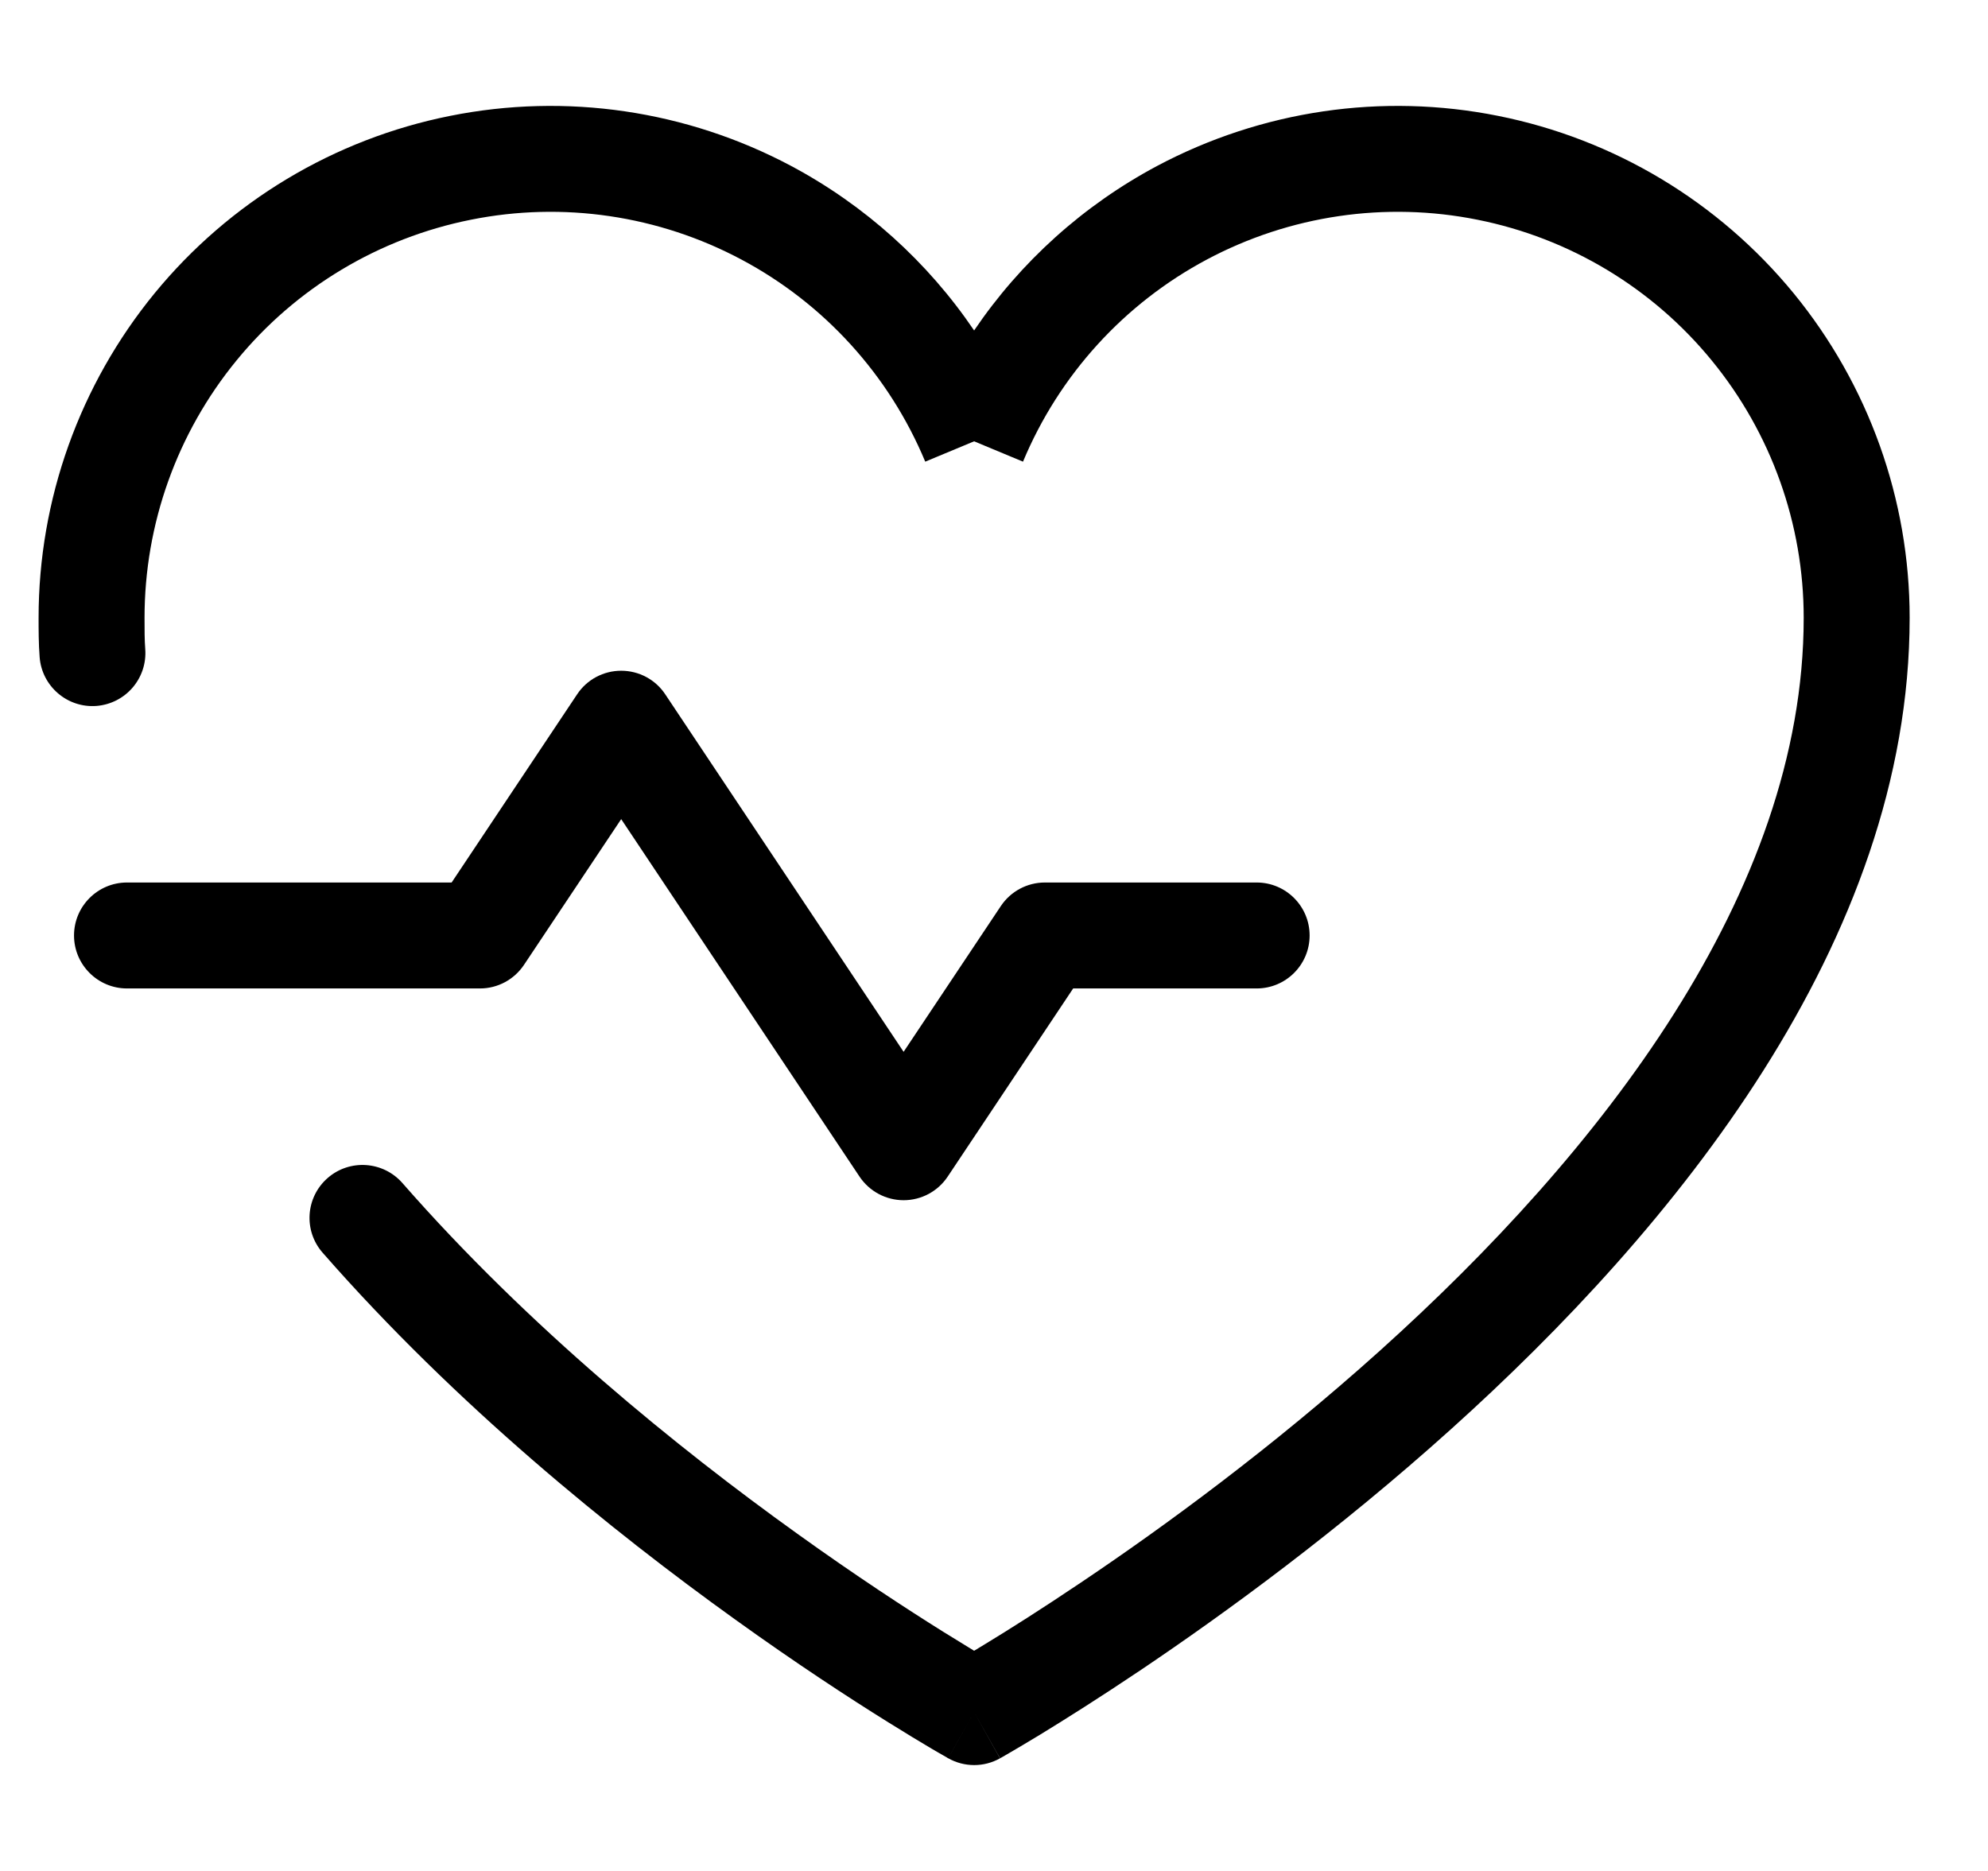
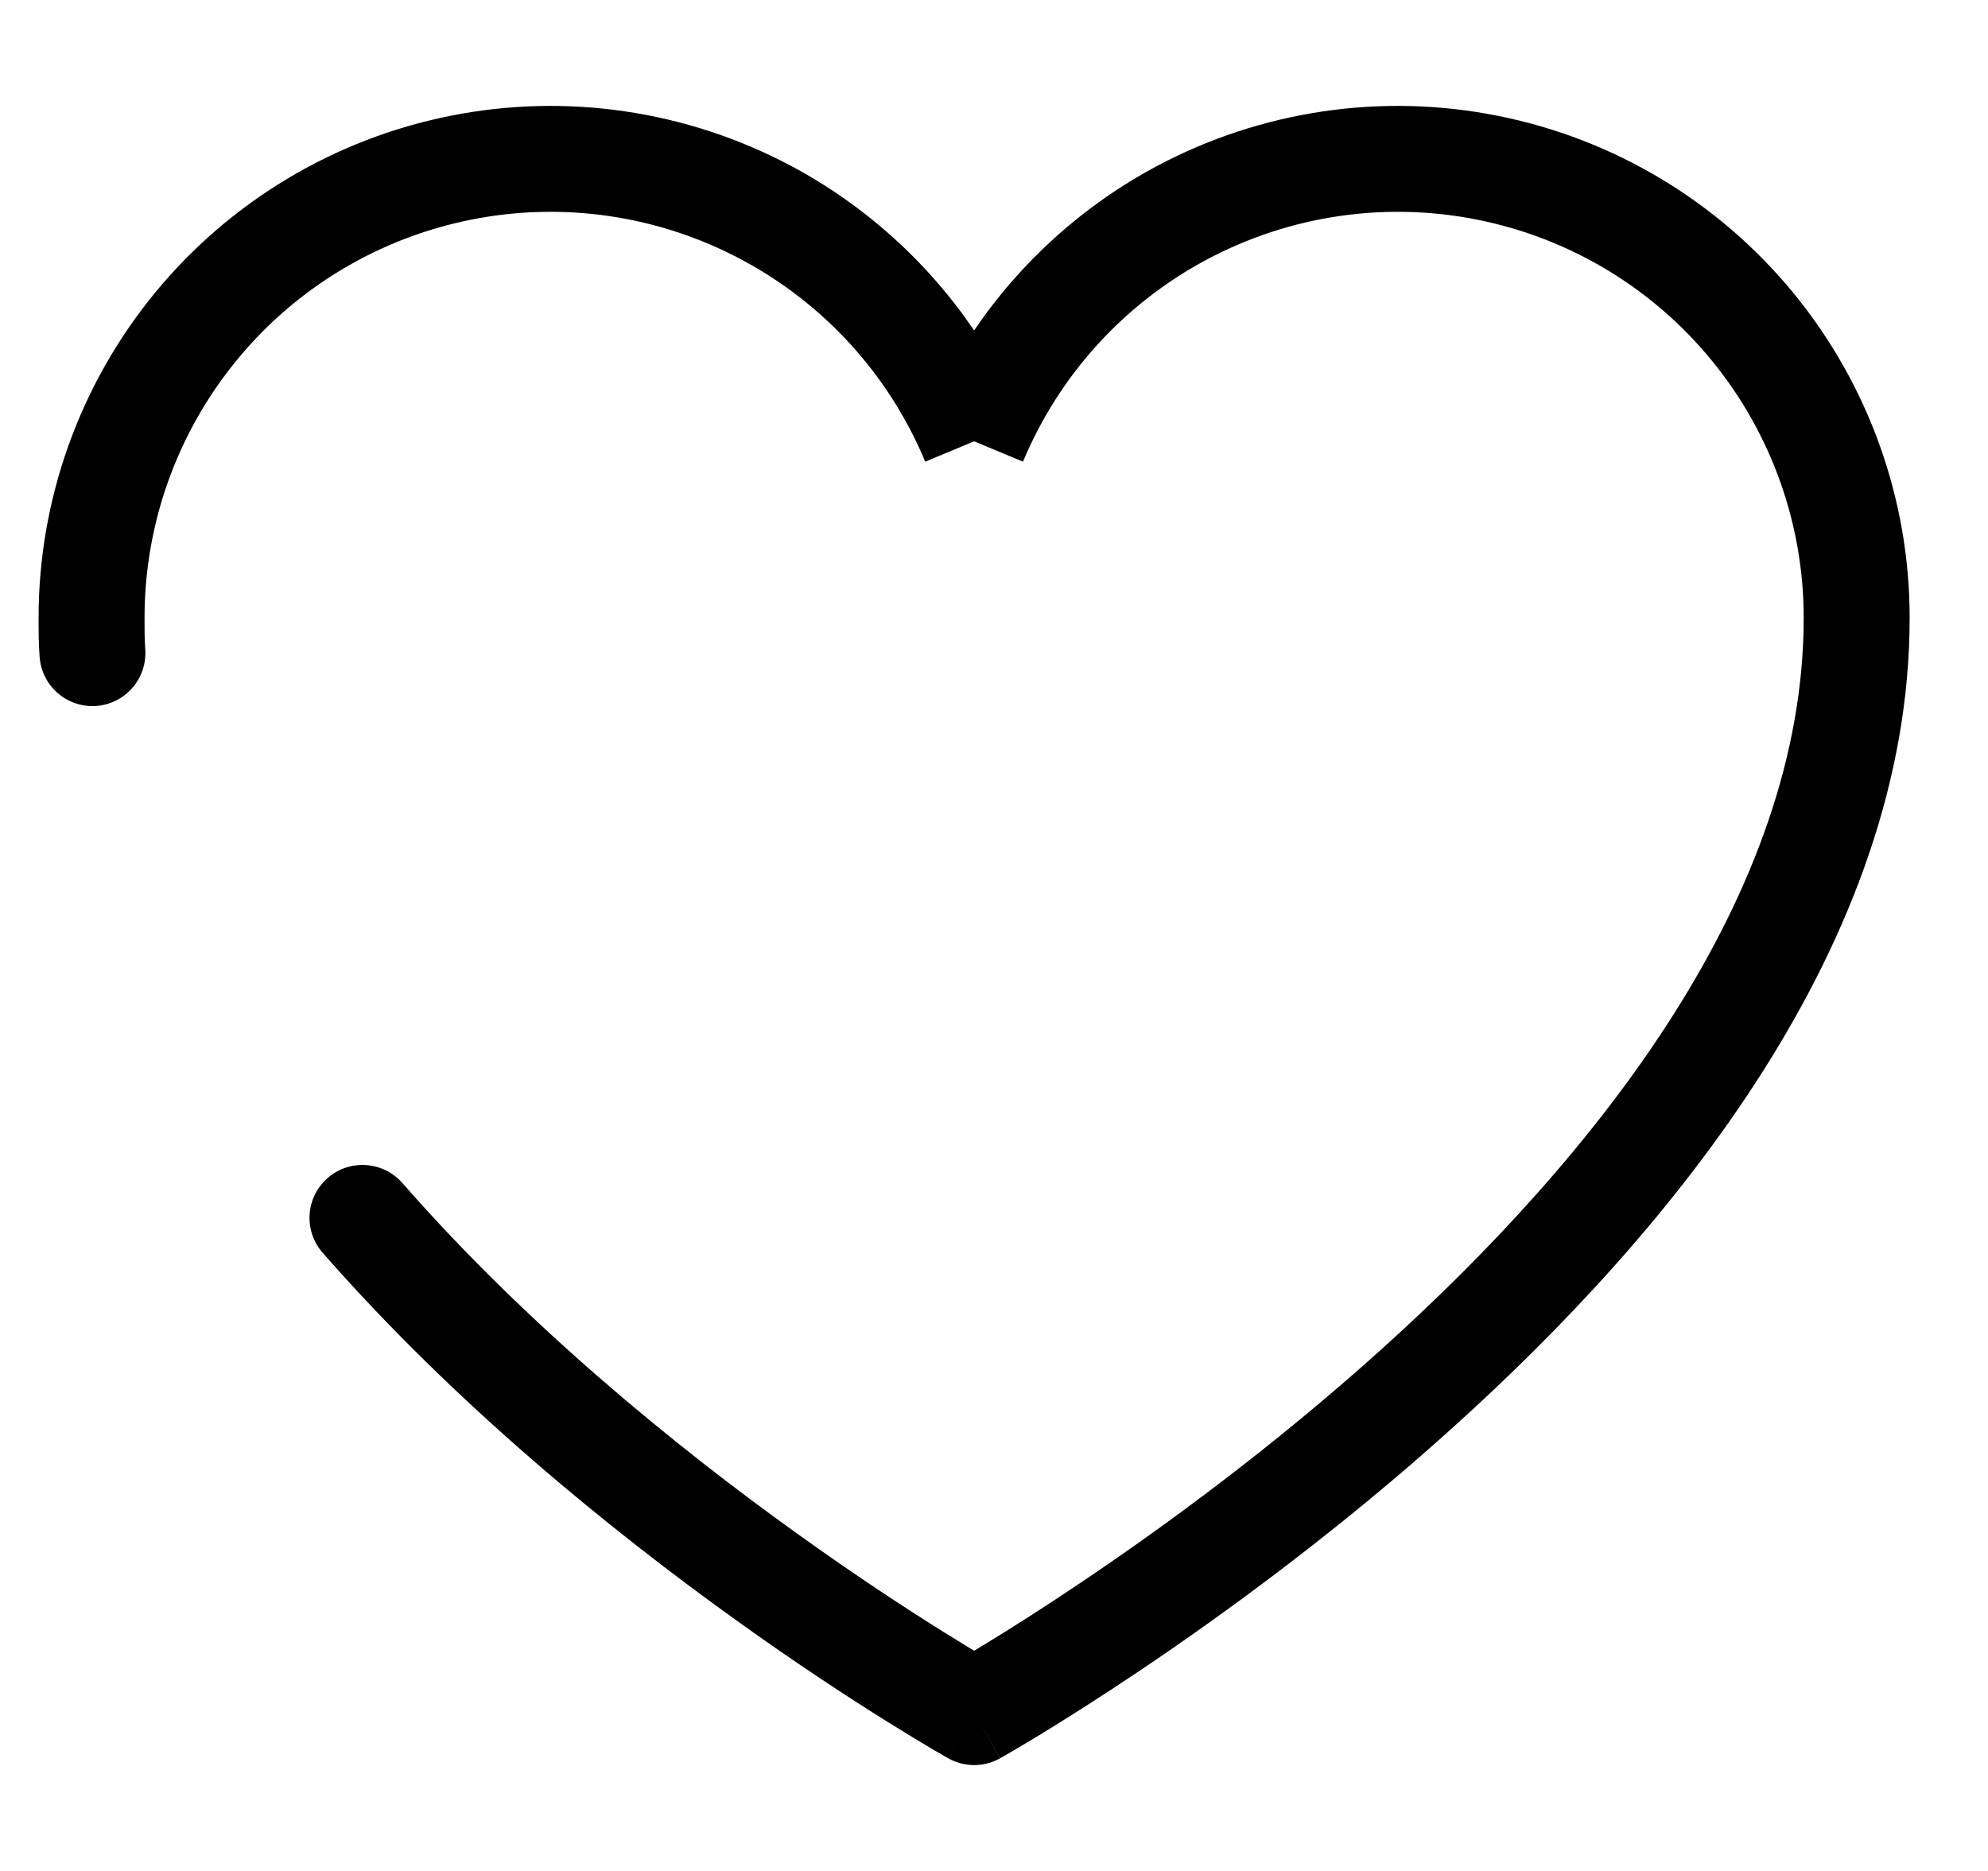
<svg xmlns="http://www.w3.org/2000/svg" width="17" height="16" viewBox="0 0 17 16" fill="none">
-   <path fill-rule="evenodd" clip-rule="evenodd" d="M5.312 5.736C5.463 5.736 5.605 5.811 5.689 5.938L7.727 8.995L8.558 7.749C8.642 7.623 8.783 7.547 8.935 7.547H10.746C10.996 7.547 11.199 7.75 11.199 8C11.199 8.25 10.996 8.453 10.746 8.453H9.177L8.104 10.062C8.02 10.188 7.879 10.264 7.727 10.264C7.576 10.264 7.434 10.188 7.35 10.062L5.312 7.005L4.481 8.251C4.397 8.377 4.256 8.453 4.105 8.453H1.086C0.836 8.453 0.633 8.25 0.633 8C0.633 7.75 0.836 7.547 1.086 7.547H3.862L4.935 5.938C5.019 5.811 5.161 5.736 5.312 5.736Z" fill="black" />
  <path fill-rule="evenodd" clip-rule="evenodd" d="M6.339 2.219C5.631 1.842 4.814 1.721 4.027 1.879C3.24 2.036 2.531 2.461 2.023 3.082C1.514 3.703 1.236 4.481 1.236 5.283C1.236 5.385 1.236 5.473 1.242 5.55C1.261 5.8 1.075 6.017 0.825 6.037C0.576 6.056 0.358 5.869 0.339 5.62C0.33 5.504 0.33 5.384 0.33 5.29V5.283C0.33 4.271 0.681 3.291 1.322 2.508C1.964 1.725 2.857 1.189 3.849 0.991C4.841 0.792 5.872 0.944 6.765 1.419C7.397 1.756 7.933 2.24 8.33 2.826C8.727 2.24 9.263 1.756 9.895 1.419C10.789 0.944 11.819 0.792 12.811 0.991C13.803 1.189 14.696 1.725 15.338 2.508C15.979 3.291 16.33 4.271 16.33 5.283C16.33 8.058 14.306 10.514 12.407 12.223C11.443 13.091 10.482 13.792 9.762 14.277C9.402 14.519 9.101 14.708 8.89 14.837C8.784 14.901 8.7 14.951 8.643 14.984C8.614 15.001 8.592 15.014 8.576 15.023L8.558 15.033L8.554 15.036L8.552 15.036C8.552 15.036 8.551 15.037 8.33 14.642C8.108 15.037 8.108 15.036 8.108 15.036L8.105 15.035L8.098 15.03L8.07 15.014C8.046 15.001 8.011 14.98 7.966 14.954C7.876 14.901 7.747 14.823 7.585 14.722C7.261 14.52 6.807 14.224 6.283 13.847C5.237 13.096 3.9 12.017 2.759 10.713C2.594 10.525 2.613 10.239 2.802 10.074C2.99 9.91 3.276 9.929 3.441 10.117C4.519 11.349 5.796 12.383 6.811 13.111C7.317 13.475 7.755 13.76 8.065 13.954C8.168 14.018 8.258 14.073 8.33 14.117C8.358 14.1 8.387 14.082 8.419 14.063C8.62 13.941 8.909 13.759 9.256 13.525C9.952 13.057 10.877 12.381 11.801 11.55C13.675 9.864 15.424 7.641 15.424 5.283C15.424 4.481 15.146 3.703 14.637 3.082C14.129 2.461 13.421 2.036 12.634 1.879C11.847 1.721 11.029 1.842 10.321 2.219C9.613 2.596 9.057 3.207 8.748 3.948L8.33 3.774L7.912 3.948C7.603 3.207 7.048 2.596 6.339 2.219ZM8.33 14.642L8.108 15.036C8.246 15.114 8.414 15.114 8.551 15.037L8.33 14.642Z" fill="black" />
</svg>